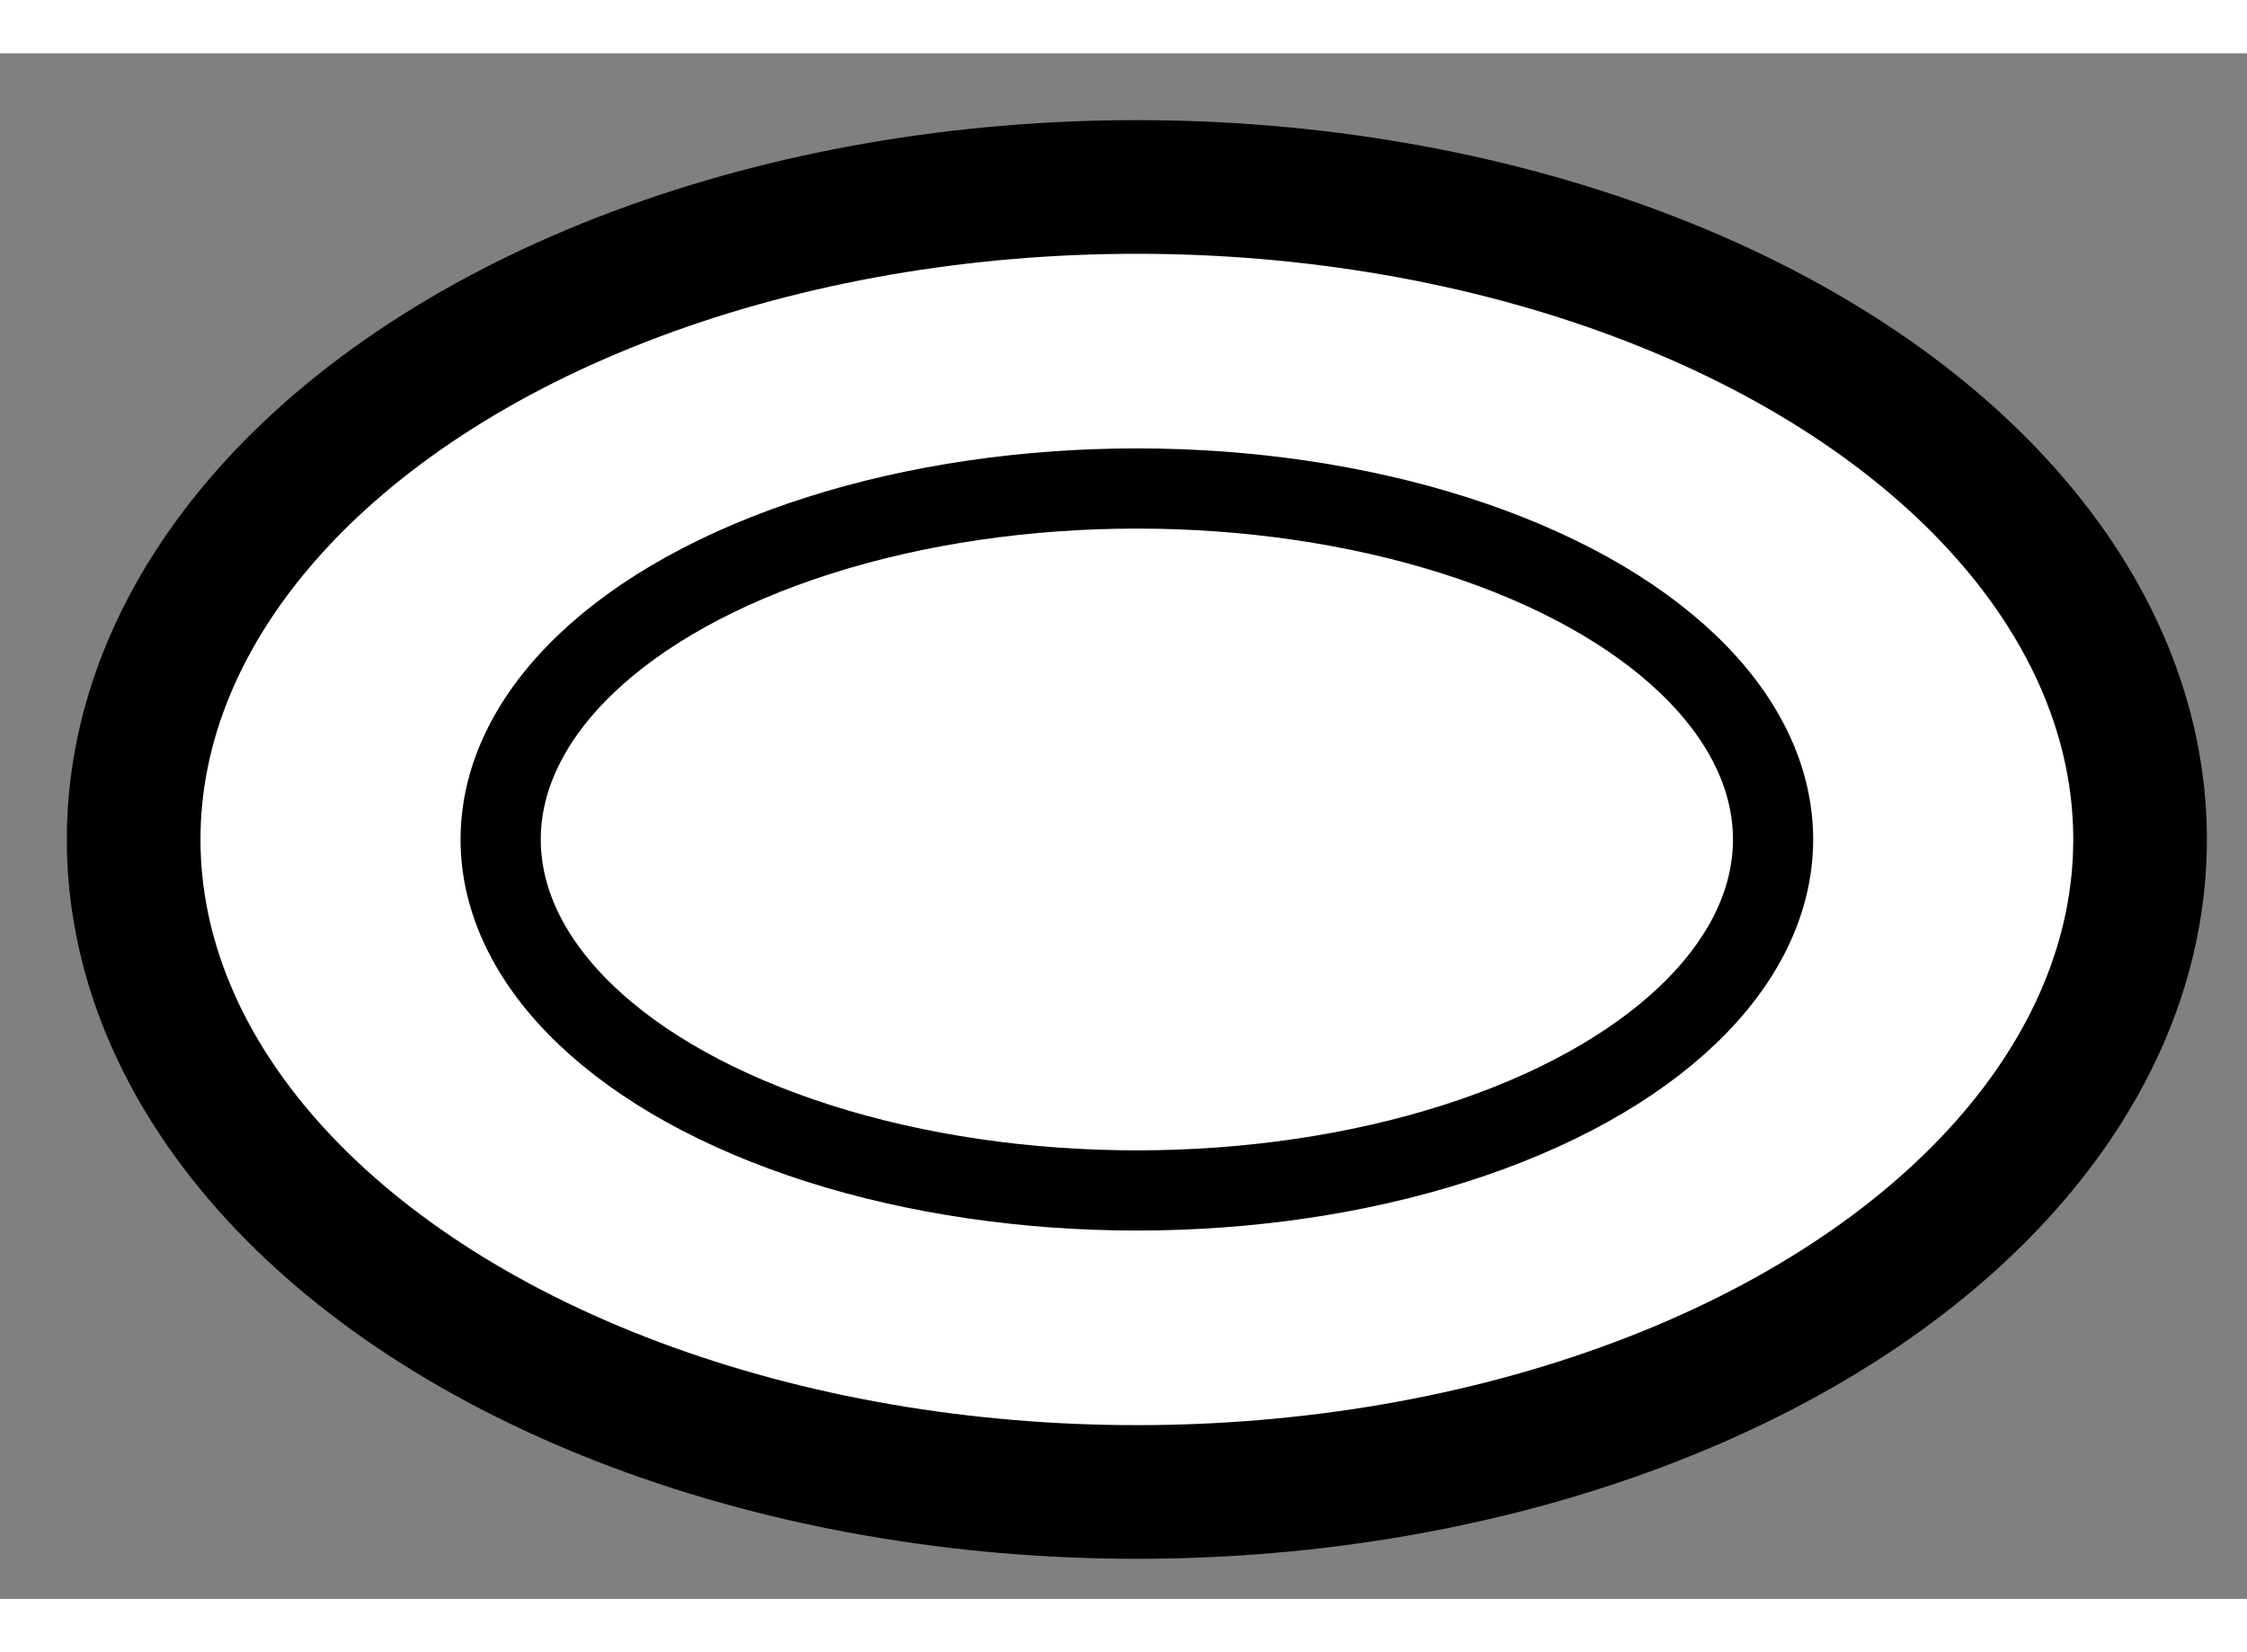
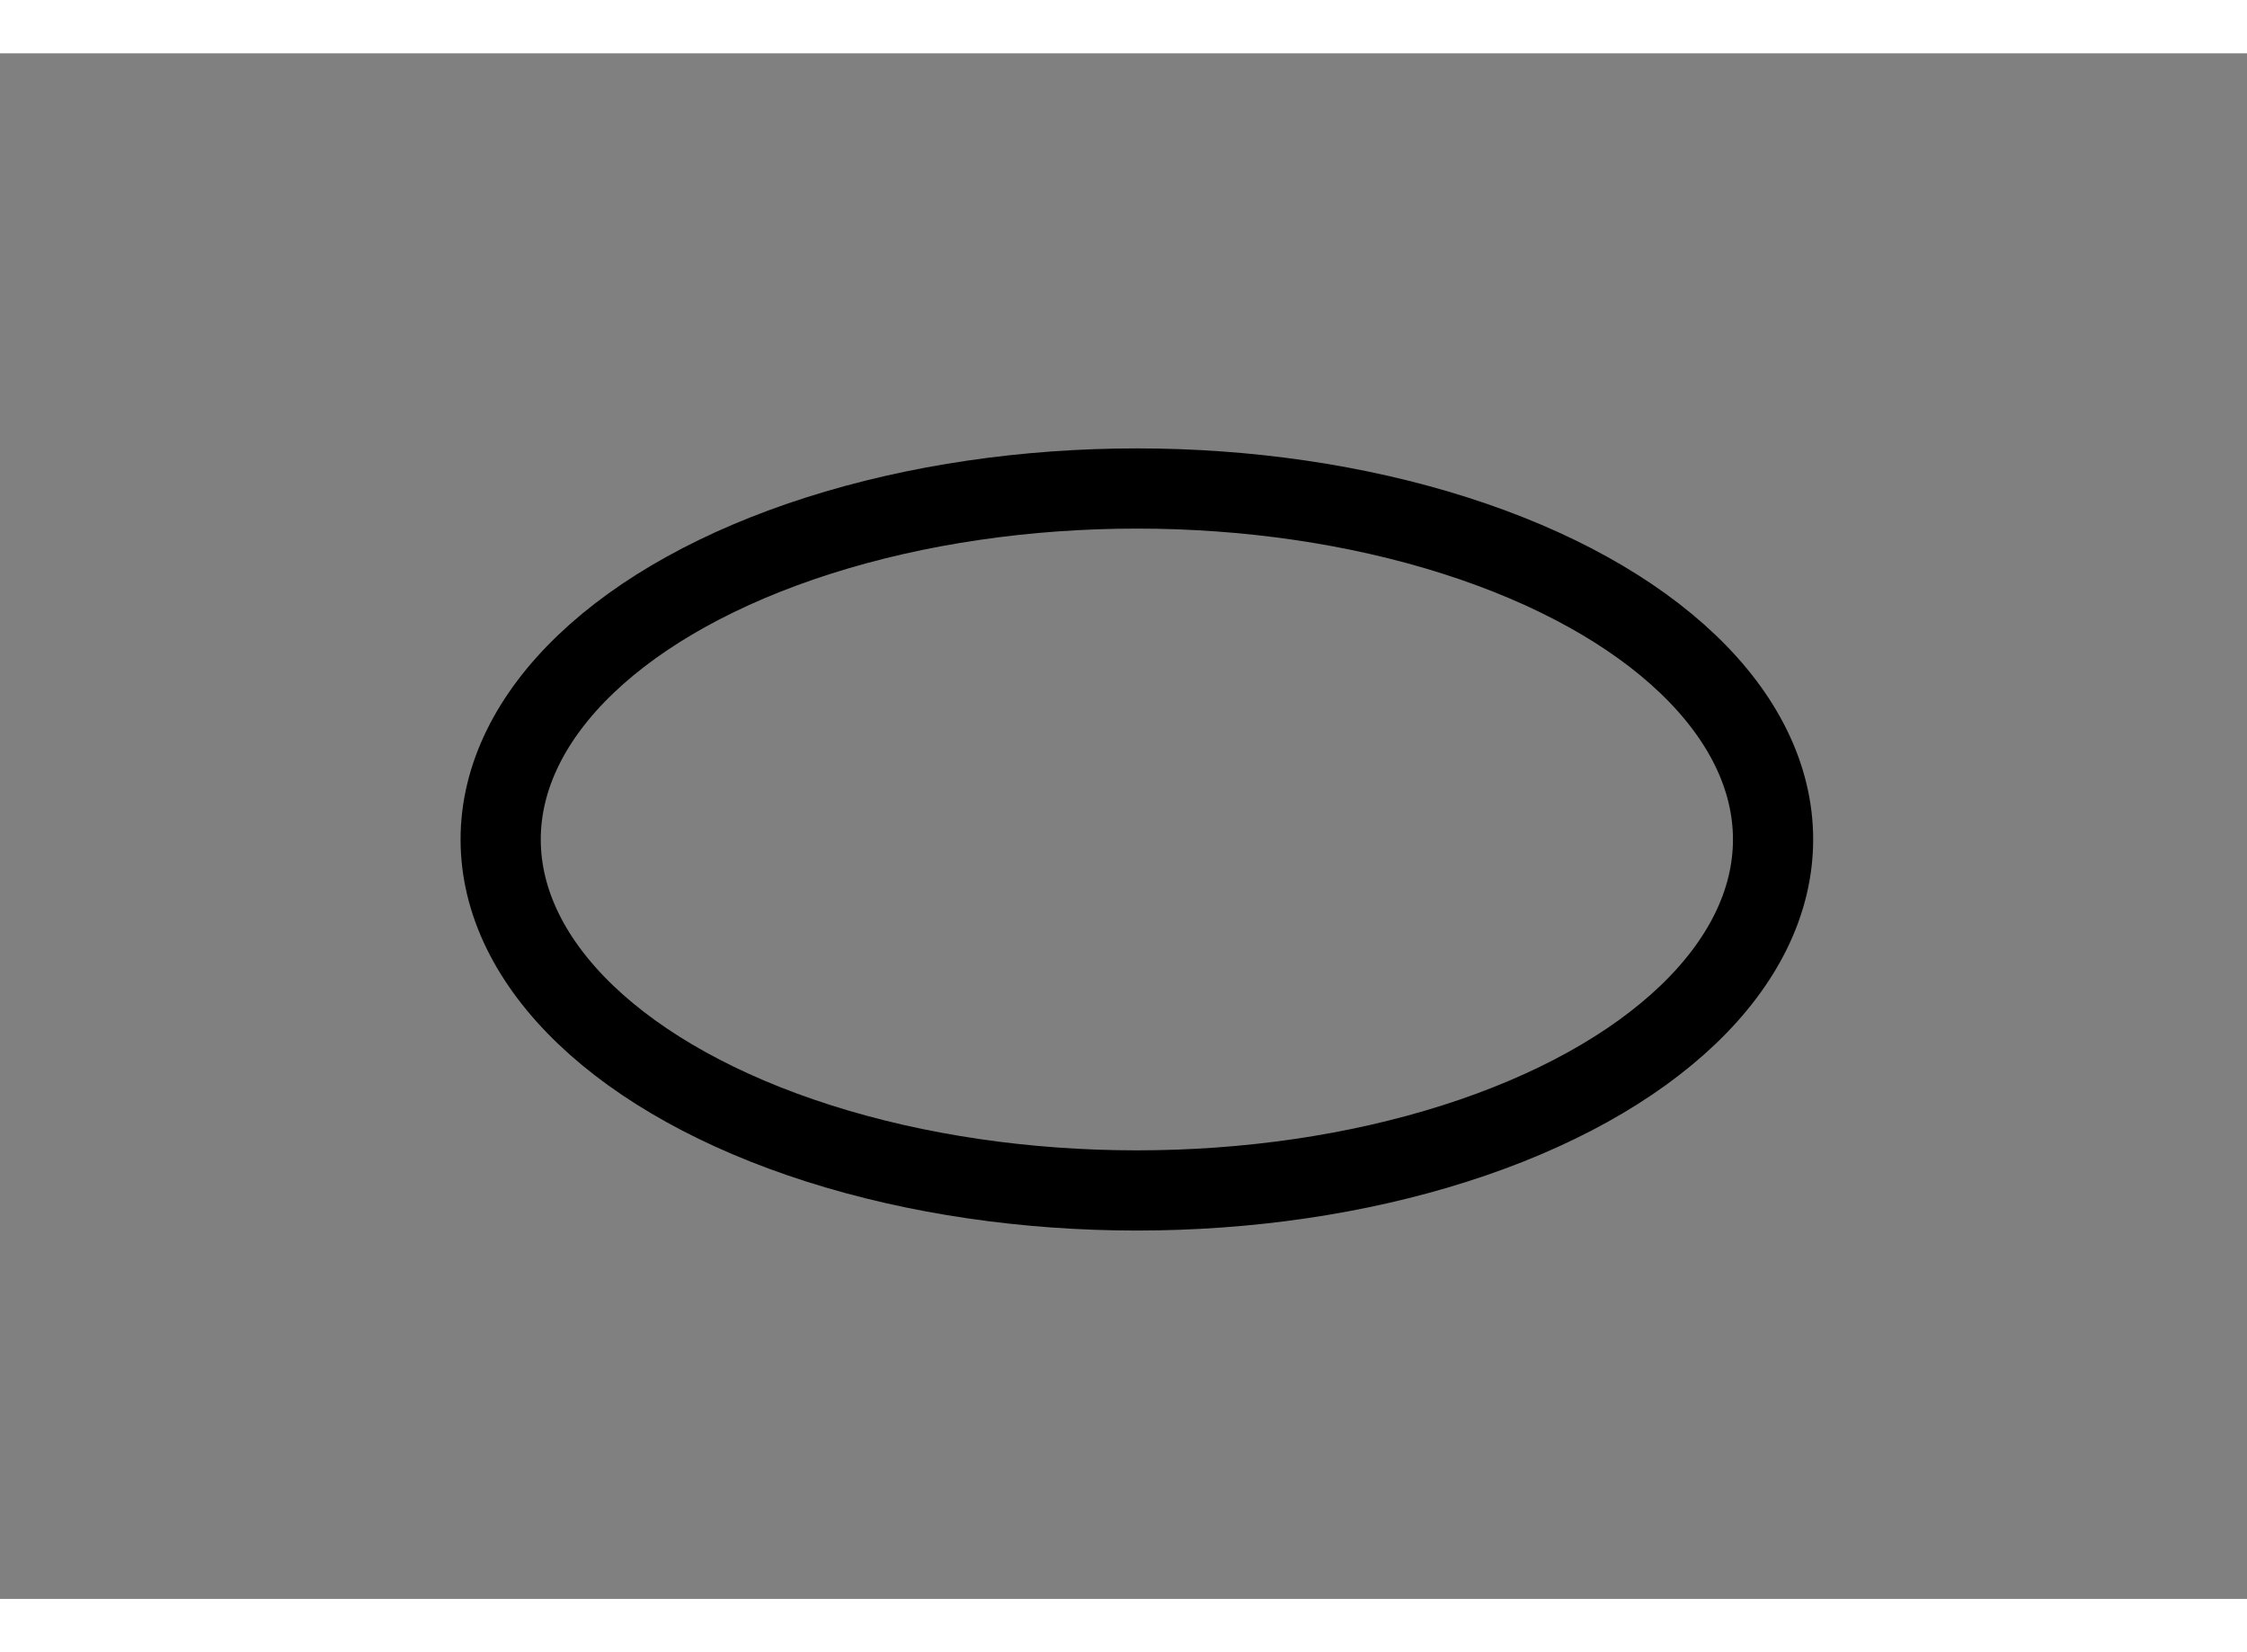
<svg xmlns="http://www.w3.org/2000/svg" version="1.1" x="0px" y="0px" width="244.8px" height="180px" viewBox="77.033 136.956 8.406 5.782" enable-background="new 0 0 244.8 180" xml:space="preserve">
  <rect x="77.033" y="136.956" width="8.406" height="5.782" fill="#808080" stroke="none" />
  <g>
-     <ellipse fill="#FFFFFF" stroke="#000000" stroke-width="0.5" cx="81.286" cy="139.897" rx="3.753" ry="2.441" />
    <ellipse fill="none" stroke="#000000" stroke-width="0.3" cx="81.286" cy="139.897" rx="2.38" ry="1.313" />
  </g>
</svg>